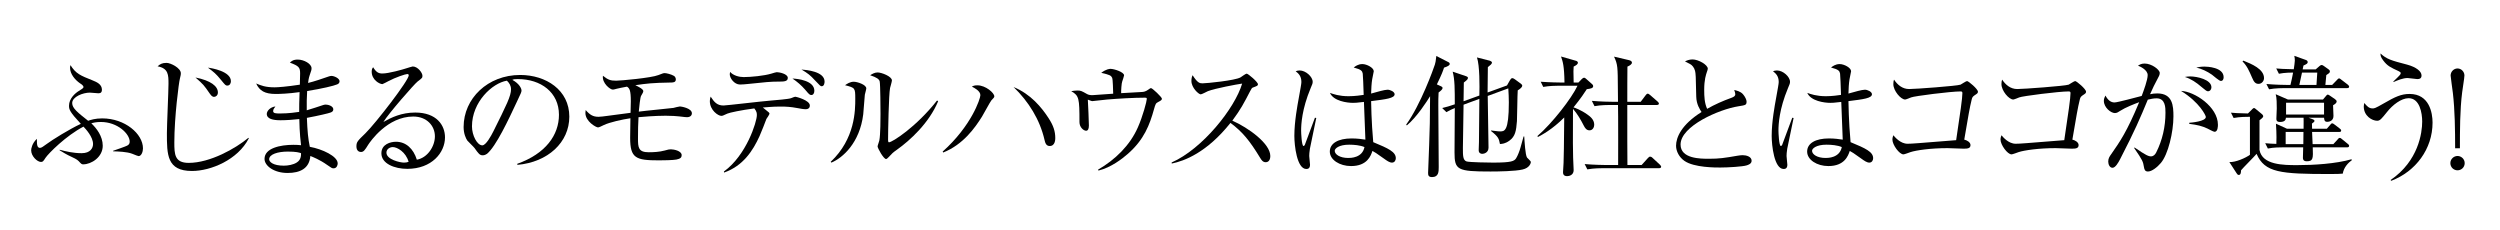
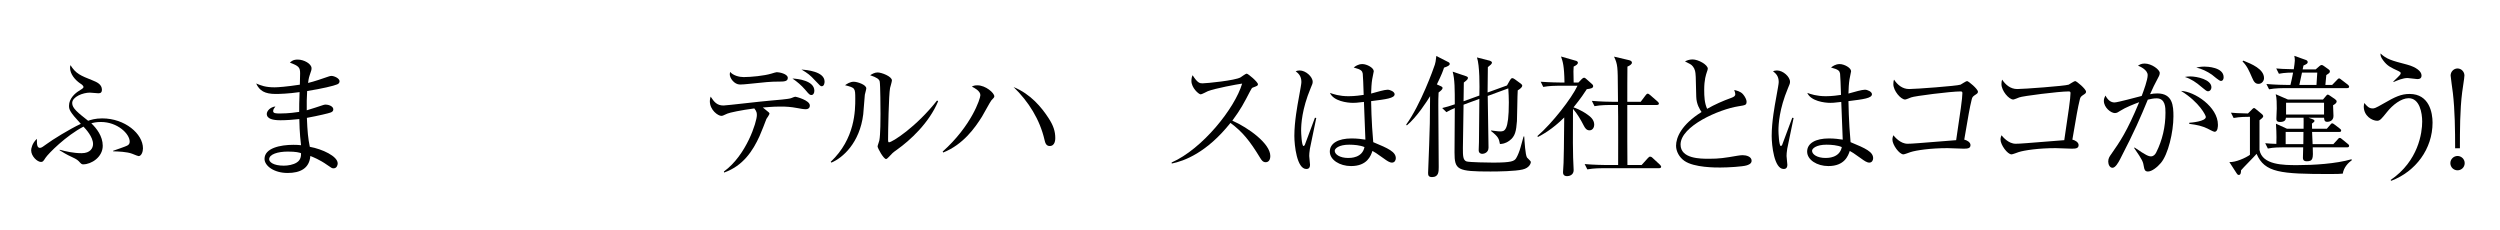
<svg xmlns="http://www.w3.org/2000/svg" version="1.1" id="レイヤー_1" x="0px" y="0px" width="960px" height="88.158px" viewBox="0 0 960 88.158" enable-background="new 0 0 960 88.158" xml:space="preserve">
  <g>
    <path d="M53.222,59.944c-0.204,0-1.122-0.357-2.499-0.918c-1.989-0.765-5.406-0.867-7.292-0.918v-0.204   c0.867-0.306,4.896-1.683,5.405-1.989c0.663-0.356,0.969-0.765,0.969-1.529c0-3.009-4.692-7.547-11.066-7.547   c-1.836,0-3.009,0.306-3.672,0.51c1.989,1.887,4.386,4.947,4.386,8.619c0,4.386-4.386,7.139-7.496,7.139   c-0.561,0-0.714-0.102-1.734-1.224c-0.561-0.663-2.244-1.428-2.703-1.632c-1.836-0.815-3.468-1.836-4.641-2.55l0.051-0.204   c2.244,0.612,5.202,1.326,8.414,1.326c3.366,0,4.386-1.989,4.386-3.519c0-2.754-2.805-5.763-3.672-6.681   c-6.68,3.468-13.412,10.25-14.584,11.984c-0.816,1.274-1.02,1.58-1.734,1.58c-1.428,0-3.773-2.192-3.773-4.487   c0-0.561,0.306-2.651,2.193-4.385c-0.051,2.652,0.255,3.467,1.224,3.467c0.561,0,1.326-0.611,2.601-1.529   c2.04-1.53,8.669-5.661,13.055-7.701c-4.233-4.539-4.539-5.507-4.539-6.935c0-2.805,2.396-4.845,3.723-5.661   c1.122-0.663,1.835-1.122,1.835-1.53c0-0.561-0.815-1.122-1.326-1.428c-1.938-1.326-3.825-3.621-3.825-5.916   c0-0.459,0.051-0.714,0.153-1.071c2.04,3.264,3.773,3.978,8.516,5.864c1.479,0.612,3.569,1.428,3.569,3.621   c0,0.867-0.408,1.326-1.326,1.326c-0.51,0-2.856-0.255-3.314-0.255c-2.652,0-6.783,1.581-6.783,4.029   c0,1.989,2.193,3.671,6.12,6.782c1.02-0.357,2.753-0.918,5.405-0.918c8.72,0,15.655,5.916,15.655,11.525   C54.905,58.261,54.293,59.944,53.222,59.944z" />
-     <path d="M73.727,65.655c-9.638,0-9.638-6.221-9.638-14.533c0-3.009,0.612-16.216,0.612-18.919c0-3.366,0-5.967-4.182-6.731   c0.918-0.816,1.683-1.326,3.417-1.326c1.632,0,5.507,1.989,5.507,3.978c0,0.459,0,0.612-0.357,2.04   c-0.408,1.428-2.142,14.891-2.142,24.478c0,4.59,0.102,7.904,5.507,7.904c8.21,0,18.001-5.508,22.948-9.638l0.153,0.204   C91.32,61.372,80.968,65.655,73.727,65.655z M82.192,37.2c-0.306,0-0.867-0.102-1.581-1.173c-2.396-3.467-2.499-3.569-5.558-6.272   c5.915,1.173,8.618,3.366,8.618,5.763C83.671,36.639,82.855,37.2,82.192,37.2z M87.292,32.865c-0.663,0-0.816-0.204-2.397-2.142   c-2.04-2.499-2.754-3.009-5.048-4.743c1.326,0.153,8.822,1.377,8.822,5.202C88.668,31.896,88.311,32.865,87.292,32.865z" />
    <path d="M129.469,32.406c-1.326,0.561-5.763,1.632-11.525,2.55c-0.153,1.989-0.204,5.304-0.153,7.395   c1.02-0.255,5.457-1.734,6.375-2.04c0.357-0.102,0.612-0.153,0.918-0.153c0.918,0,2.907,0.561,2.907,1.836   c0,0.765-0.561,1.02-1.071,1.224c-0.612,0.255-4.641,1.224-9.077,2.04c0.204,5.201,0.459,7.904,1.122,11.116   c4.793,0.867,10.708,3.621,10.708,6.375c0,0.663-0.357,1.887-1.581,1.887c-0.612,0-0.765-0.103-2.499-1.326   c-2.805-1.988-5.405-3.009-6.425-3.416c-0.357,4.793-3.926,6.527-8.72,6.527c-5.253,0-8.874-2.754-8.874-5.406   c0-4.13,6.018-5.405,11.066-5.405c1.275,0,2.091,0.051,2.958,0.153c-0.561-4.386-0.663-9.281-0.663-10.046   c-2.346,0.255-4.845,0.459-7.241,0.459c-2.856,0-5.252-0.51-5.252-2.448c0-1.071,1.275-2.601,3.314-2.855   c-0.51,0.663-0.867,1.173-0.867,1.785c0,0.867,1.02,0.918,2.601,0.918c3.519,0,6.222-0.459,7.395-0.612c0-2.55,0-3.468,0.153-7.598   c-4.182,0.612-7.853,0.714-9.128,0.714c-4.233,0-6.272-1.224-7.547-4.029c1.836,0.765,3.519,1.479,7.088,1.479   c1.275,0,4.691-0.255,9.689-1.02c0-0.714,0.102-3.978,0.102-4.334c0-2.295-0.51-2.856-3.927-4.13   c0.561-0.51,1.224-1.173,3.009-1.173c2.396,0,5.303,1.632,5.303,3.315c0,0.612-0.051,0.816-0.714,2.703   c-0.408,1.173-0.51,2.244-0.612,2.958c2.346-0.561,5.303-1.581,7.955-2.499c0.306-0.102,0.663-0.204,1.02-0.204   c1.02,0,3.111,0.918,3.111,2.04C130.387,31.692,130.131,32.151,129.469,32.406z M110.499,58.209c-3.773,0-7.139,1.021-7.139,2.958   c0,1.02,1.581,2.448,5.609,2.448c1.632,0,3.671-0.357,4.998-1.225c1.632-1.02,1.632-2.651,1.632-3.569   C114.884,58.567,113.762,58.209,110.499,58.209z" />
-     <path d="M156.397,64.839c-4.896,0-9.944-1.989-9.944-5.967c0-3.519,3.519-4.437,5.609-4.437c3.825,0,6.68,2.652,8.006,6.885   c4.08-0.714,6.935-5.1,6.935-8.976c0-4.028-3.11-7.598-8.312-7.598c-9.944,0-16.522,9.638-17.287,10.811   c-1.275,2.04-1.734,2.805-2.805,2.805c-0.612,0-1.733-0.357-1.733-2.142c0-1.683,0.408-2.091,3.467-5.049   c4.08-4.028,16.625-20.296,16.625-22.233c0-0.306-0.153-0.51-0.561-0.51c-0.663,0-4.539,1.275-7.292,2.754   c-0.102,0.051-2.091,1.122-2.244,1.122c-1.122,0-4.13-1.632-4.13-4.793c0-0.918,0.255-1.326,0.561-1.683   c1.173,1.938,2.091,2.396,3.519,2.396c2.448,0,7.853-1.53,9.383-2.04c0.357-0.102,2.04-0.663,2.295-0.663   c1.938,0,3.723,2.448,3.723,3.519c0,0.816,0,0.867-1.836,2.244c-1.326,1.02-11.117,12.239-13.157,15.553   c3.06-1.734,6.936-3.621,12.239-3.621c8.21,0,11.423,4.896,11.423,9.536C170.88,58.618,165.781,64.839,156.397,64.839z    M150.839,56.476c-1.02,0-2.448,0.663-2.448,2.142c0,2.651,5.253,3.824,6.731,3.824c0.765,0,1.173-0.102,1.785-0.306   C155.836,58.363,152.522,56.476,150.839,56.476z" />
-     <path d="M198.678,63.309l-0.051-0.408c10.913-3.875,16.013-11.065,16.013-18.817c0-8.618-6.936-13.717-15.809-13.717   c-1.275,0-1.53,0.051-2.091,0.306c2.754,1.479,3.519,3.366,3.519,4.08c0,0.561-0.153,0.918-1.734,4.233   c-3.264,6.986-8.057,17.236-11.524,20.092c-0.357,0.255-0.969,0.561-1.632,0.561c-1.173,0-1.632-0.662-3.162-2.805   c-0.357-0.51-2.396-2.396-2.753-2.855c-0.561-0.816-1.428-2.651-1.428-5.201c0-10.964,9.281-19.99,21.724-19.99   c9.893,0,18.868,5.763,18.868,16.013C218.617,54.691,210.356,62.29,198.678,63.309z M194.649,30.979   c-5.609,0.918-13.412,8.159-13.412,17.542c0,3.467,1.989,7.292,3.978,7.292c1.377,0,3.366-3.621,4.232-5.354   c5.1-10.25,6.783-13.564,6.783-16.216C196.23,32.967,195.618,31.896,194.649,30.979z" />
-     <path d="M263.803,45.002c-0.51,0-0.765-0.051-3.009-0.306c-1.02-0.102-2.753-0.255-5.201-0.255c-0.612,0-4.386,0-10.403,0.561   c-0.153,3.264-0.204,4.131-0.204,8.21c0,3.417,0.153,5.252,4.08,5.252c1.836,0,4.13-0.102,6.17-0.662   c1.428-0.408,1.734-0.459,2.396-0.459c1.071,0,4.131,0.561,4.131,2.243c0,0.867-0.459,1.377-2.04,1.683   c-1.326,0.256-5.15,0.307-6.68,0.307c-8.873,0-11.066-0.766-11.066-8.669c0-1.683,0.051-4.028,0.102-7.496   c-3.162,0.459-7.955,1.53-10.199,2.601c-0.816,0.408-1.887,0.918-2.244,0.918c-0.765,0-4.844-2.295-4.844-5.559   c0-0.357,0.051-0.918,0.102-1.122c1.632,1.887,2.856,2.601,4.947,2.601c0.765,0,2.193-0.204,3.009-0.306l9.281-1.224   c0-0.714,0.102-3.774,0.102-4.386c0-4.334-0.51-5.048-1.479-5.66c-1.376,0.255-3.467,0.663-3.978,0.816   c-1.071,0.306-1.173,0.306-1.53,0.306c-0.918,0-4.13-2.448-3.723-5.303c2.04,1.632,2.958,1.887,5.1,1.887   c1.785,0,13.514-1.071,16.166-2.142c1.734-0.663,1.938-0.765,2.448-0.765c0.612,0,2.448,0.408,3.569,1.071   c0.357,0.204,0.714,0.765,0.714,1.326c0,1.224-1.122,1.224-2.142,1.224c-6.782,0.102-9.281,0.408-13.412,1.02   c0.969,0.459,3.06,1.479,3.06,2.244c0,0.459-0.306,0.918-0.867,1.887c-0.306,0.459-0.714,4.284-0.867,6.018   c2.091-0.306,12.902-1.326,13.31-1.428c0.255-0.102,2.244-0.561,2.499-0.561c0.306,0,4.589,0.612,4.589,2.652   C265.69,44.084,265.282,45.002,263.803,45.002z" />
    <path d="M309.449,41.942c-0.918,0-1.989-0.204-3.366-0.459c-2.448-0.459-4.131-0.561-6.425-0.561c-3.111,0-5.763,0.306-6.731,0.357   c0.408,0.357,1.989,1.632,2.244,1.836c0.102,0.102,0.306,0.306,0.306,0.561s-0.969,1.734-1.173,1.989   c-0.51,1.377-1.836,4.793-2.652,6.629c-2.55,5.609-6.323,11.423-13.616,13.973l-0.051-0.408   c8.669-6.272,12.646-19.123,12.646-21.622c0-0.714,0-1.377-0.969-2.601c-5.15,0.663-9.587,1.632-10.352,1.989   c-1.683,0.765-1.836,0.867-2.346,0.867c-1.173,0-4.386-2.142-4.386-5.661c0-0.612,0.102-1.071,0.306-1.733   c1.377,2.142,2.499,3.417,4.946,3.417c1.02,0,14.789-1.632,17.542-1.836c2.856-0.255,7.394-0.612,8.363-0.969   c1.275-0.51,1.428-0.561,1.734-0.561c0.204,0,5.507,1.326,5.507,3.366C310.979,41.483,310.315,41.942,309.449,41.942z    M298.842,31.335c-2.907,0-4.947,0.204-11.678,0.918c-0.969,0.102-2.193,0.204-3.009,0.204c-2.193,0-3.927-2.448-3.927-3.927   c0-0.306,0.102-0.663,0.153-0.918c1.122,1.377,3.468,1.989,5.151,1.989c2.855,0,7.955-0.51,10.658-1.326   c0.867-0.255,1.785-0.561,2.091-0.561c0.867,0,4.232,0.612,4.232,2.193C302.513,31.335,300.983,31.335,298.842,31.335z    M311.59,36.486c-0.663,0-0.867-0.204-2.448-2.091c-1.428-1.632-3.06-3.06-4.844-4.232c1.938,0.051,8.414,0.765,8.414,4.691   C312.712,35.721,312.304,36.486,311.59,36.486z M315.517,33.12c-0.459,0-0.663-0.255-2.55-2.244   c-1.887-2.04-2.652-2.652-5.202-4.182c1.836,0.153,8.873,0.714,8.873,4.641C316.639,31.845,316.486,33.12,315.517,33.12z" />
    <path d="M332.095,36.384c-0.102,1.173-0.51,6.425-0.612,7.497c-1.326,10.964-7.904,16.777-12.239,18.562l-0.255-0.306   c9.434-8.873,9.434-19.888,9.434-24.171c0-4.232-0.051-4.232-3.927-5.252c0.816-0.561,1.938-1.326,3.366-1.326   c1.326,0,4.793,1.122,4.793,2.55C332.656,34.344,332.146,36.027,332.095,36.384z M344.487,57.445   c-1.734,1.224-1.887,1.428-3.213,2.855c-0.255,0.255-0.714,0.766-1.02,0.766c-0.969,0-3.264-4.182-3.264-4.845   c0-0.357,0.612-1.887,0.663-2.244c0.459-2.142,0.459-8.771,0.459-10.148c0-1.887-0.051-11.321-0.306-12.544   c-0.204-0.918-1.224-1.581-3.671-2.397c0.663-0.408,1.683-1.071,2.855-1.071c1.53,0,5.508,1.53,5.508,3.06   c0,0.459-0.612,2.499-0.714,2.907c-0.51,2.601-0.765,16.879-0.765,19.99c0,0.204,0,0.867,0.357,0.867   c1.224,0,10.454-5.864,18.46-16.063l0.408,0.306C356.777,47.246,349.434,53.926,344.487,57.445z" />
    <path d="M380.699,38.526c-0.459,0.51-3.009,5.303-3.621,6.272c-2.651,4.232-7.19,10.709-14.89,13.769l-0.204-0.357   c11.015-9.842,14.482-20.296,14.482-21.672c0-1.632-2.396-2.856-3.264-3.264c0.51-0.306,0.918-0.51,2.142-0.51   c3.11,0,6.476,2.907,6.476,4.233C381.82,37.404,381.515,37.659,380.699,38.526z M403.085,56.068c-1.377,0-1.734-1.224-1.989-2.346   c-1.785-7.802-6.12-14.737-11.882-20.296c6.527,2.652,10.811,7.853,13.462,11.984c1.836,2.805,2.55,5.048,2.55,7.598   C405.227,53.467,405.227,56.068,403.085,56.068z" />
-     <path d="M444.804,39.138c-0.969,0.51-1.071,0.663-1.683,2.856c-1.632,5.813-3.723,11.626-10.148,17.185   c-1.989,1.734-6.323,5.151-11.167,6.324l-0.153-0.357c6.579-3.824,12.239-9.281,15.299-16.267   c1.887-4.233,3.417-10.046,3.417-10.862c0-0.408-0.051-0.51-0.816-0.51c-4.08,0-10.301,0.357-14.432,0.714   c-0.765,0.051-5.405,0.612-5.711,0.612c-0.153,0-0.306-0.051-1.683-0.561c0.102,0.867,0.408,9.23,0.408,9.944   c0,1.428-0.459,1.989-1.071,1.989c-0.969,0-2.55-1.326-2.55-3.314c0-9.179-0.153-10.148-3.162-11.882   c0.561-0.102,1.479-0.255,2.396-0.255c1.275,0,1.632,0.204,3.519,1.275c0.663,0.408,1.326,0.51,2.244,0.51   c0.357,0,6.68-0.459,7.955-0.561c-0.051-1.122-0.102-5.457-0.408-6.12c-0.408-0.816-0.765-1.122-4.182-1.887   c1.938-1.479,3.212-1.53,3.569-1.53c1.377,0,5.202,1.224,5.202,2.499c0,0.153-0.561,1.989-0.714,2.346   c-0.255,0.561-0.459,3.569-0.408,4.487c1.275-0.051,6.936-0.357,8.108-0.459c0.51-0.051,1.275-0.102,2.499-1.02   c0.459-0.357,0.612-0.458,0.867-0.458c0.51,0,4.182,3.467,4.182,4.079C446.181,38.322,445.824,38.628,444.804,39.138z" />
    <path d="M486.012,62.29c-1.07,0-1.632-0.867-2.091-1.632c-4.079-6.731-6.884-10.097-11.422-13.463   c-9.077,11.423-17.746,14.636-22.54,15.604l-0.051-0.408c11.831-5.201,24.273-20.806,27.078-30.291   c-1.938,0.255-10.403,1.835-13.156,2.907c-0.459,0.204-2.346,1.224-2.754,1.224c-0.765,0-3.57-2.499-3.57-5.15   c0-1.02,0.204-1.683,0.459-2.193c1.938,3.06,2.805,3.111,3.825,3.111c1.428,0,12.494-1.071,14.584-2.295   c0.357-0.204,1.938-1.428,2.346-1.428c0.561,0,4.334,3.212,4.334,4.08c0,0.561-0.356,0.663-1.988,1.275   c-0.357,0.153-0.408,0.255-1.071,1.479c-2.244,4.335-3.519,6.833-6.782,11.219c6.119,2.703,14.584,8.771,14.584,13.565   C487.797,61.269,487.235,62.29,486.012,62.29z" />
    <path d="M502.998,57.139c-0.204,1.325-0.255,2.192-0.255,2.754c0,0.561,0.306,2.906,0.306,3.365c0,1.479-0.867,1.632-1.428,1.632   c-3.62,0-4.59-9.077-4.59-12.698c0-5.507,1.225-11.933,1.632-14.177c0.714-3.978,1.071-5.864,1.071-6.527   c0-2.346-1.173-3.314-2.192-4.13c0.407-0.153,0.815-0.306,1.529-0.306c2.346,0,4.998,2.448,4.998,4.334   c0,0.663-0.103,0.867-0.816,2.55c-3.314,7.956-3.62,13.769-3.62,16.217c0,0.815,0.203,5.915,0.917,5.915   c0.307,0,0.562-0.459,0.663-0.867c0.052-0.204,3.366-9.026,3.723-9.995l0.51,0.102C505.395,45.512,503.049,56.935,502.998,57.139z    M534.513,62.442c-0.918,0-1.938-0.714-3.06-1.529c-2.958-2.142-3.672-2.55-4.437-2.958c-0.612,1.836-1.989,5.813-8.21,5.813   c-4.386,0-8.159-2.396-8.159-5.559c0-3.212,3.264-5.048,8.363-5.048c2.243,0,3.875,0.255,5.303,0.459   c-0.051-2.294-0.51-12.392-0.561-14.482c-3.162,0.357-3.213,0.357-4.232,0.357c-2.193,0-7.445-0.663-8.822-3.825   c1.274,0.459,3.569,1.275,7.14,1.275c2.396,0,4.844-0.357,5.812-0.51c-0.102-3.213-0.255-7.649-0.356-8.159   c-0.204-1.02-0.51-1.581-3.468-2.346c0.561-0.459,1.683-1.326,3.314-1.326c1.734,0,4.386,1.428,4.386,2.754   c0,0.153-0.561,2.907-0.612,3.111c-0.255,1.53-0.356,3.671-0.407,5.456c0.407-0.102,1.121-0.306,1.683-0.458   c0.356-0.102,3.468-1.02,4.641-1.02c0.969,0,2.702,0.765,2.702,1.734c0,1.53-3.264,1.938-9.025,2.651   c0,0.357,0.102,8.006,0.815,15.758c5.813,2.396,8.669,3.723,8.669,6.17C535.991,61.473,535.583,62.442,534.513,62.442z    M518.093,55.558c-3.978,0-5.559,1.479-5.559,2.346c0,1.326,1.887,2.754,5.201,2.754c0.867,0,5.405,0,6.222-4.182   C522.325,55.762,519.928,55.558,518.093,55.558z" />
    <path d="M554.507,25.981c-0.356,1.122-0.866,2.601-2.753,6.425l1.683,0.765c0.255,0.102,0.51,0.357,0.51,0.612   c0,0.459-0.51,0.969-1.529,1.734c-0.103,1.734-0.103,3.213-0.103,4.946c0,3.774,0.153,20.347,0.153,23.713   c0,1.683,0,3.824-2.55,3.824c-1.377,0-1.53-0.714-1.53-1.58c0-0.204,0.357-8.771,0.408-10.709   c0.306-7.751,0.255-8.312,0.357-18.767c-1.174,1.887-4.896,7.802-8.925,11.219l-0.255-0.306   c5.609-7.751,10.505-21.469,11.015-23.05c0.255-0.867,0.307-1.122,0.562-3.314l4.691,2.396c0.255,0.102,0.459,0.408,0.459,0.663   C556.7,25.063,556.037,25.471,554.507,25.981z M584.646,65.094c-2.805,0.663-9.18,0.765-12.29,0.765   c-12.8,0-13.819-0.612-13.819-7.343c0-3.672,0.102-12.851,0.102-17.033c-1.122,0.459-2.192,0.969-3.213,1.581l-1.632-1.581   c1.734-0.408,2.703-0.714,4.845-1.428c0-5.711,0-9.587-0.815-12.545l5.252,1.785c0.204,0.051,0.612,0.306,0.612,0.561   c0,0.612-0.357,0.867-1.581,1.836c0,1.122-0.102,6.17-0.102,7.19l6.068-2.193c0.102-3.621,0.152-11.474-0.918-14.636l4.997,1.275   c0.255,0.051,0.765,0.408,0.765,0.663c0,0.561-0.561,0.969-1.58,1.785c0,0.408,0,1.326-0.103,9.74l7.445-2.703l1.071-1.887   c0.306-0.51,0.561-0.918,0.969-0.918c0.306,0,0.765,0.255,1.02,0.459l2.295,1.683c0.204,0.153,0.51,0.459,0.51,0.765   c0,0.459-0.611,1.122-1.733,1.785c-0.153,1.887-0.204,10.148-0.306,11.831c-0.307,3.774-0.612,5.813-2.907,7.497   c-1.632,1.172-2.805,1.224-3.62,1.275c-0.408-2.04-0.511-2.703-3.417-4.998v-0.204c2.754,0.357,3.06,0.357,3.468,0.357   c1.683,0,3.365,0,3.365-11.117c0-1.887-0.102-3.672-0.204-5.406l-7.904,2.907c0,1.53,0.153,8.465,0.153,9.842   c0,1.632,0.153,8.618,0.153,9.995c0,1.988-1.785,2.396-2.397,2.396c-0.203,0-1.376-0.051-1.376-1.377   c0-0.51,0.102-2.651,0.102-3.11c0.051-2.907,0.051-3.162,0.153-16.625l-6.068,2.244c-0.052,2.754-0.255,15.299-0.255,16.624   c0,2.907,0,4.641,1.376,5.15c1.021,0.357,8.822,0.459,10.199,0.459c7.14,0,8.159-0.561,8.873-1.683   c0.612-0.969,1.326-2.805,1.683-4.13c0.867-3.213,0.97-3.57,1.174-4.233h0.255c0.102,1.785,0.407,7.139,1.07,8.108   c0.204,0.255,1.479,1.377,1.479,1.683C587.858,62.595,587.399,64.482,584.646,65.094z" />
    <path d="M610.352,50.051c-1.173,0-1.733-0.969-2.142-1.734c-1.173-2.295-2.499-4.59-4.182-6.527   c-0.051,13.514-0.051,14.992,0.051,18.715c0,0.765,0.204,4.182,0.204,4.845c0,1.887-1.733,2.295-2.499,2.295   c-1.58,0-1.58-1.122-1.58-1.581c0-0.561,0.204-3.009,0.204-3.519c0.152-3.927,0.102-4.946,0.255-17.44   c-4.691,4.691-8.567,6.681-10.098,7.496l-0.203-0.357c5.762-4.997,13.105-14.431,15.4-19.327h-7.14   c-1.275,0-3.723,0.051-6.018,0.459l-0.969-1.989c3.468,0.255,7.088,0.306,7.802,0.306h1.326c-0.102-6.527-0.663-8.057-1.326-9.995   l5.865,1.683c0.306,0.102,0.611,0.408,0.611,0.663c0,0.612-0.611,1.02-1.632,1.53c-0.102,1.428-0.102,1.53,0,6.119h1.836   l1.275-1.326c0.356-0.357,0.611-0.51,0.917-0.51c0.307,0,0.511,0.204,0.816,0.459l2.295,2.04c0.255,0.204,0.356,0.459,0.356,0.714   c0,0.765-0.815,0.969-2.447,1.173c-0.816,1.275-2.244,3.468-5.1,6.986c0.51,0.153,2.855,0.969,5.405,2.805   c0.918,0.663,2.55,1.836,2.55,3.875C612.188,48.674,611.729,50.051,610.352,50.051z M637.124,64.584h-21.57   c-0.511,0-3.621,0-6.018,0.459l-1.021-2.04c3.57,0.306,7.395,0.356,7.854,0.356h4.997c0-5.201,0.052-13.462,0-18.664   c-0.051-2.448-0.051-2.805-0.051-4.386h-3.009c-0.51,0-3.62,0-6.017,0.459l-1.021-2.04c3.417,0.306,6.936,0.357,7.854,0.357h2.192   c0-0.867-0.051-4.233-0.051-5.1c-0.051-8.21-0.051-9.281-1.479-12.239l5.66,1.326c0.765,0.153,1.224,0.51,1.224,0.969   c0,0.663-0.969,1.224-1.733,1.53c-0.051,1.275-0.051,11.372-0.051,13.514h5.15l1.887-2.499c0.306-0.408,0.51-0.612,0.815-0.612   c0.255,0,0.562,0.204,0.969,0.561l2.805,2.448c0.307,0.255,0.511,0.561,0.511,0.816c0,0.357-0.408,0.51-0.766,0.51h-11.371v13.82   l0.051,9.229h5.456l2.397-2.651c0.356-0.408,0.611-0.561,0.866-0.561s0.562,0.102,0.969,0.51l2.805,2.601   c0.255,0.255,0.459,0.561,0.459,0.815C637.889,64.431,637.43,64.584,637.124,64.584z" />
    <path d="M670.684,63.513c-1.429,0.459-6.986,0.816-10.098,0.816c-1.733,0-10.046,0.051-13.769-2.55   c-1.988-1.377-3.213-3.672-3.213-5.813c0-3.162,2.04-8.108,9.791-12.953c-0.611-0.918-1.988-2.958-2.039-5.915   c-0.153-7.956-0.204-8.822-0.459-9.893c-0.307-1.275-1.173-2.244-1.887-2.601c-1.428-0.765-1.632-0.816-1.989-1.071   c0.612-0.255,1.632-0.714,2.907-0.714c2.243,0,5.864,2.04,5.864,3.57c0,0.255-0.204,0.867-0.307,1.122   c-0.407,1.224-1.07,3.06-1.07,7.038c0,2.499,0.102,4.997,1.122,7.241c2.957-1.683,6.068-3.06,9.332-4.233   c0.918-0.357,1.479-0.663,1.479-1.376c0-0.357-0.102-0.765-0.408-1.632c0.816,0.204,2.397,0.51,3.366,1.632   c0.815,0.918,1.377,2.192,1.377,2.753c0,1.428-0.357,1.428-3.162,1.887c-7.241,1.122-22.183,7.547-22.183,14.687   c0,5.456,7.598,5.456,10.913,5.456c3.978,0,5.966-0.306,10.964-1.173c0.714-0.102,1.325-0.204,1.938-0.204   c1.377,0,3.468,0.51,3.468,2.142C672.621,62.901,671.346,63.309,670.684,63.513z" />
    <path d="M686.292,57.139c-0.204,1.325-0.255,2.192-0.255,2.754c0,0.561,0.306,2.906,0.306,3.365c0,1.479-0.866,1.632-1.428,1.632   c-3.62,0-4.589-9.077-4.589-12.698c0-5.507,1.224-11.933,1.632-14.177c0.714-3.978,1.07-5.864,1.07-6.527   c0-2.346-1.173-3.314-2.192-4.13c0.408-0.153,0.815-0.306,1.529-0.306c2.346,0,4.998,2.448,4.998,4.334   c0,0.663-0.103,0.867-0.816,2.55c-3.314,7.956-3.62,13.769-3.62,16.217c0,0.815,0.204,5.915,0.918,5.915   c0.306,0,0.561-0.459,0.663-0.867c0.051-0.204,3.365-9.026,3.723-9.995l0.51,0.102C688.688,45.512,686.343,56.935,686.292,57.139z    M717.807,62.442c-0.918,0-1.938-0.714-3.06-1.529c-2.957-2.142-3.671-2.55-4.437-2.958c-0.611,1.836-1.988,5.813-8.21,5.813   c-4.386,0-8.159-2.396-8.159-5.559c0-3.212,3.264-5.048,8.363-5.048c2.244,0,3.876,0.255,5.304,0.459   c-0.052-2.294-0.511-12.392-0.562-14.482c-3.161,0.357-3.213,0.357-4.232,0.357c-2.192,0-7.445-0.663-8.822-3.825   c1.275,0.459,3.57,1.275,7.14,1.275c2.396,0,4.845-0.357,5.813-0.51c-0.103-3.213-0.255-7.649-0.357-8.159   c-0.204-1.02-0.51-1.581-3.468-2.346c0.562-0.459,1.684-1.326,3.315-1.326c1.733,0,4.385,1.428,4.385,2.754   c0,0.153-0.561,2.907-0.611,3.111c-0.255,1.53-0.357,3.671-0.408,5.456c0.408-0.102,1.122-0.306,1.683-0.458   c0.357-0.102,3.468-1.02,4.641-1.02c0.969,0,2.703,0.765,2.703,1.734c0,1.53-3.264,1.938-9.026,2.651   c0,0.357,0.103,8.006,0.816,15.758c5.813,2.396,8.669,3.723,8.669,6.17C719.286,61.473,718.878,62.442,717.807,62.442z    M701.387,55.558c-3.978,0-5.559,1.479-5.559,2.346c0,1.326,1.887,2.754,5.201,2.754c0.867,0,5.406,0,6.222-4.182   C705.619,55.762,703.223,55.558,701.387,55.558z" />
    <path d="M758.252,36.588c-0.715,0.51-0.918,0.765-1.122,1.632c-0.816,3.315-1.225,5.864-2.856,15.4   c0.97,0.204,2.397,0.969,2.397,2.091c0,1.377-1.326,1.377-2.754,1.377c-0.969,0-5.201-0.204-6.068-0.204   c-6.477,0-12.035,0.815-14.228,1.529c-0.459,0.153-2.295,0.867-2.703,0.867c-1.581,0-4.232-3.672-4.232-5.661   c0-0.765,0.204-1.224,0.357-1.683c0.611,0.714,2.702,3.263,5.456,3.263c1.734,0,3.876-0.204,18.664-1.376   c1.581-10.556,2.396-16.114,2.396-18.103c0-0.459-0.203-0.612-0.714-0.612c-3.773,0-17.797,1.785-18.97,2.295   c-0.357,0.153-1.989,0.816-2.295,0.816c-1.683,0-4.538-3.366-4.538-5.916c0-0.816,0.102-1.275,0.255-1.733   c1.325,1.989,3.213,3.621,5.813,3.621c2.396,0,18.357-1.173,19.734-1.683c0.408-0.204,2.143-1.377,2.499-1.377   c0.561,0,4.182,3.06,4.182,4.08C759.526,35.772,759.271,35.925,758.252,36.588z" />
    <path d="M799.767,36.588c-0.715,0.51-0.918,0.765-1.122,1.632c-0.816,3.315-1.225,5.864-2.856,15.4   c0.97,0.204,2.397,0.969,2.397,2.091c0,1.377-1.326,1.377-2.754,1.377c-0.969,0-5.201-0.204-6.068-0.204   c-6.477,0-12.035,0.815-14.228,1.529c-0.459,0.153-2.295,0.867-2.703,0.867c-1.58,0-4.232-3.672-4.232-5.661   c0-0.765,0.204-1.224,0.357-1.683c0.611,0.714,2.702,3.263,5.456,3.263c1.733,0,3.876-0.204,18.664-1.376   c1.581-10.556,2.396-16.114,2.396-18.103c0-0.459-0.203-0.612-0.714-0.612c-3.773,0-17.797,1.785-18.97,2.295   c-0.357,0.153-1.989,0.816-2.295,0.816c-1.683,0-4.538-3.366-4.538-5.916c0-0.816,0.102-1.275,0.255-1.733   c1.325,1.989,3.213,3.621,5.813,3.621c2.396,0,18.357-1.173,19.734-1.683c0.408-0.204,2.143-1.377,2.499-1.377   c0.561,0,4.182,3.06,4.182,4.08C801.041,35.772,800.786,35.925,799.767,36.588z" />
    <path d="M829.756,62.595c-1.377,1.632-3.468,3.264-4.947,3.264c-1.173,0-1.376-0.815-1.529-1.683   c-0.357-2.142-0.459-2.55-3.773-7.344l0.152-0.203c4.437,3.06,5.406,3.416,6.323,3.416c0.918,0,1.581-0.663,1.989-1.479   c2.396-4.743,3.569-9.944,3.569-15.248c0-1.989,0-5.559-3.416-5.559c-1.225,0-2.244,0.255-3.366,0.51   c-2.957,7.139-4.946,11.831-10.657,22.896c-0.663,1.274-1.785,3.264-2.907,3.264c-1.02,0-1.632-1.224-1.632-2.396   c0-1.225,0.51-1.938,1.122-2.805c3.314-4.743,6.068-8.669,10.76-19.99c-1.938,0.714-5.304,2.04-7.19,3.264   c-0.765,0.51-1.377,0.918-2.142,0.918c-1.53,0-4.232-2.142-4.232-4.691c0-0.867,0.306-1.428,0.611-2.04   c0.918,1.734,2.04,2.652,3.468,2.652c1.225,0,8.771-2.091,10.454-2.499c0.765-2.04,2.295-6.17,2.295-8.006   c0-2.04-3.009-3.366-3.723-3.621c0.612-0.357,1.224-0.816,2.55-0.816c2.703,0,5.813,2.346,5.813,3.621   c0,0.714-0.408,1.479-0.765,2.091c-1.122,2.04-1.989,3.875-2.958,6.068c0.918-0.204,1.733-0.306,2.754-0.306   c5.966,0,6.221,4.793,6.221,8.822C834.6,50.713,832.561,59.332,829.756,62.595z M850.408,50.611c-0.51,0-2.396-1.122-2.805-1.275   c-2.142-0.969-3.519-1.326-6.935-1.785v-0.408c0.765-0.051,6.374-0.51,6.374-2.244c0-0.51-2.346-5.558-9.536-9.995   c5.201,0.204,14.177,6.119,14.177,13.003C851.684,48.317,851.684,50.611,850.408,50.611z M847.808,35.058   c-0.459,0-1.224-0.663-2.447-1.683c-1.938-1.683-4.029-3.111-6.375-3.825c0.663-0.102,1.071-0.204,2.04-0.204   c2.703,0,8.159,1.224,8.159,4.182C849.185,34.242,848.726,35.058,847.808,35.058z M852.806,31.081c-0.663,0-2.907-2.04-3.417-2.397   c-1.836-1.275-3.876-2.244-6.018-2.753c0.816-0.153,1.734-0.357,3.162-0.357c0.918,0,7.343,0.204,7.343,4.08   C853.876,30.315,853.621,31.081,852.806,31.081z" />
    <path d="M856.687,43.268c1.121,0.102,3.008,0.255,6.527,0.306l1.632-1.632c0.102-0.102,0.407-0.459,0.714-0.459   c0.255,0,0.611,0.357,0.815,0.51l2.091,1.733c0.153,0.102,0.612,0.51,0.612,0.918c0,0.357-0.408,0.765-1.428,1.53v11.423   c1.07,5.813,9.28,5.813,14.533,5.813c6.272,0,14.737-0.511,20.755-2.244l0.204,0.306c-1.377,1.021-3.11,2.703-3.519,5.202   c-1.173,0.102-1.938,0.152-4.896,0.152c-19.021,0-25.09-0.51-28.2-7.751c-0.867,1.071-5.201,5.354-5.967,6.323   c0,0.918-0.152,1.785-0.867,1.785c-0.407,0-0.611-0.306-0.815-0.612l-2.805-4.334c2.346,0.152,6.374-1.632,7.904-2.805V44.849   c-1.224,0-3.825,0-6.272,0.459L856.687,43.268z M861.429,23.278c3.162,1.275,7.955,3.212,7.955,6.731   c0,1.071-0.867,2.193-2.091,2.193c-1.173,0-1.785-0.663-2.499-2.397c-1.173-2.703-1.938-4.488-3.671-6.221L861.429,23.278z    M877.798,45.206c-0.051,0.561-0.204,1.632-2.243,1.632c-1.326,0-1.429-0.663-1.429-1.275c0-0.561,0.153-3.314,0.153-3.927   c0-1.581,0-4.08-0.408-5.456l4.691,2.04h13.463l1.122-1.326c0.153-0.204,0.459-0.561,0.663-0.561c0.306,0,0.611,0.204,0.969,0.459   l1.785,1.224c0.407,0.306,0.714,0.561,0.714,0.969c0,0.51-0.612,1.02-1.377,1.428c0,0.612,0.152,3.468,0.152,4.13   c0,1.989-1.835,2.244-2.346,2.244c-1.121,0-1.173-0.663-1.274-1.581h-5.967l1.428,0.51c0.511,0.204,0.867,0.357,0.867,0.714   c0,0.306-0.306,0.561-0.969,1.02c0,1.326,0,1.479,0.051,1.989h5.661l1.274-1.479c0.306-0.357,0.51-0.612,0.815-0.612   c0.204,0,0.612,0.255,0.918,0.51l1.989,1.53c0.306,0.204,0.51,0.459,0.51,0.765c0,0.51-0.51,0.51-0.765,0.51h-10.403l0.204,4.691   h7.955l1.632-1.785c0.307-0.357,0.459-0.612,0.867-0.612c0.306,0,0.612,0.306,0.867,0.51l2.192,1.785   c0.204,0.152,0.51,0.407,0.51,0.765c0,0.51-0.51,0.561-0.765,0.561h-13.208c0.153,4.182,0.204,5.354-2.295,5.354   c-1.479,0-1.479-0.969-1.479-1.377c0-0.611,0.103-3.365,0.103-3.978h-7.599c-1.173,0-3.723,0-5.967,0.459l-1.02-2.04   c1.683,0.153,2.703,0.204,4.283,0.255c0.153-3.621-0.102-6.833-0.152-7.751l4.232,1.938h6.374c0-2.549,0.051-3.366,0-4.232H877.798   z M889.221,26.644l1.53-1.326c0.255-0.204,0.51-0.357,0.714-0.357c0.356,0,0.611,0.204,0.866,0.357l1.785,1.275   c0.306,0.204,0.562,0.408,0.562,0.867c0,0.51-0.511,0.816-1.377,1.377l-0.357,3.773h2.601l1.836-1.887   c0.306-0.357,0.51-0.612,0.867-0.612c0.255,0,0.51,0.255,0.918,0.561l2.396,1.836c0.255,0.204,0.51,0.51,0.51,0.765   c0,0.51-0.459,0.561-0.815,0.561h-23.968c-0.459,0-3.621,0-5.967,0.458l-1.02-2.04c3.365,0.306,6.885,0.357,7.802,0.357h1.429   c0.203-0.612,0.918-4.13,1.02-4.743c-0.51,0-3.314,0-5.456,0.459l-1.021-2.04c1.173,0.102,2.907,0.255,6.731,0.306   c0.153-1.071,0.408-2.703,0.408-3.314c0-0.663-0.051-1.173-0.204-1.836l4.437,1.581c0.356,0.102,0.714,0.408,0.714,0.816   c0,0.51-0.357,0.765-1.632,1.326c-0.204,0.918-0.204,1.02-0.306,1.479H889.221z M877.696,50.663v4.691h6.782l0.051-4.691H877.696z    M892.434,43.982v-4.539h-14.585v4.539H892.434z M883.969,27.868c-0.766,3.621-0.867,4.029-1.021,4.743h6.578l0.307-4.743H883.969z   " />
    <path d="M918.242,69.428l-0.255-0.306c10.709-7.292,12.137-18.154,12.137-22.438c0-3.315-0.969-8.975-5.201-8.975   c-2.856,0-6.171,2.601-8.312,5.303c-2.091,2.601-2.703,3.366-3.773,3.366c-1.989,0-5.15-1.887-5.15-5.457   c0-0.51,0.102-0.867,0.203-1.377c1.021,1.224,1.785,2.091,3.162,2.091c0.663,0,0.969,0,4.232-1.887   c4.487-2.601,6.782-3.671,9.995-3.671c7.599,0,8.822,7.292,8.822,11.015C934.102,57.19,927.625,65.859,918.242,69.428z    M928.237,30.367c-0.562,0-3.162-0.408-3.723-0.408c-1.785,0-3.825,0.867-5.354,1.53l-0.153-0.153   c2.754-2.652,2.855-2.754,2.855-3.264c0-0.306-0.255-0.51-0.815-0.765c-3.06-1.428-4.283-1.938-5.915-4.131   c-1.021-1.326-1.021-1.938-1.021-2.652c2.346,2.193,4.131,2.703,10.199,4.284c3.569,0.969,5.559,2.601,5.559,4.182   C929.869,30.163,929.053,30.367,928.237,30.367z" />
    <path d="M946.443,62.646c0,1.581-1.274,2.754-2.754,2.754c-1.479,0-2.753-1.173-2.753-2.754c0-1.58,1.325-2.753,2.753-2.753   C945.118,59.893,946.443,61.066,946.443,62.646z M942.771,56.935c0-6.936-0.102-14.687-0.866-21.214   c-0.153-1.071-0.867-6.425-0.867-6.731c0-1.479,1.224-2.703,2.651-2.703c1.479,0,2.652,1.275,2.652,2.703   c0,0.918-0.766,5.405-0.867,6.425c-0.867,6.833-0.867,14.789-0.867,21.52H942.771z" />
  </g>
  <g>
</g>
  <g>
</g>
  <g>
</g>
  <g>
</g>
  <g>
</g>
  <g>
</g>
  <g>
</g>
  <g>
</g>
  <g>
</g>
  <g>
</g>
  <g>
</g>
  <g>
</g>
  <g>
</g>
  <g>
</g>
  <g>
</g>
</svg>